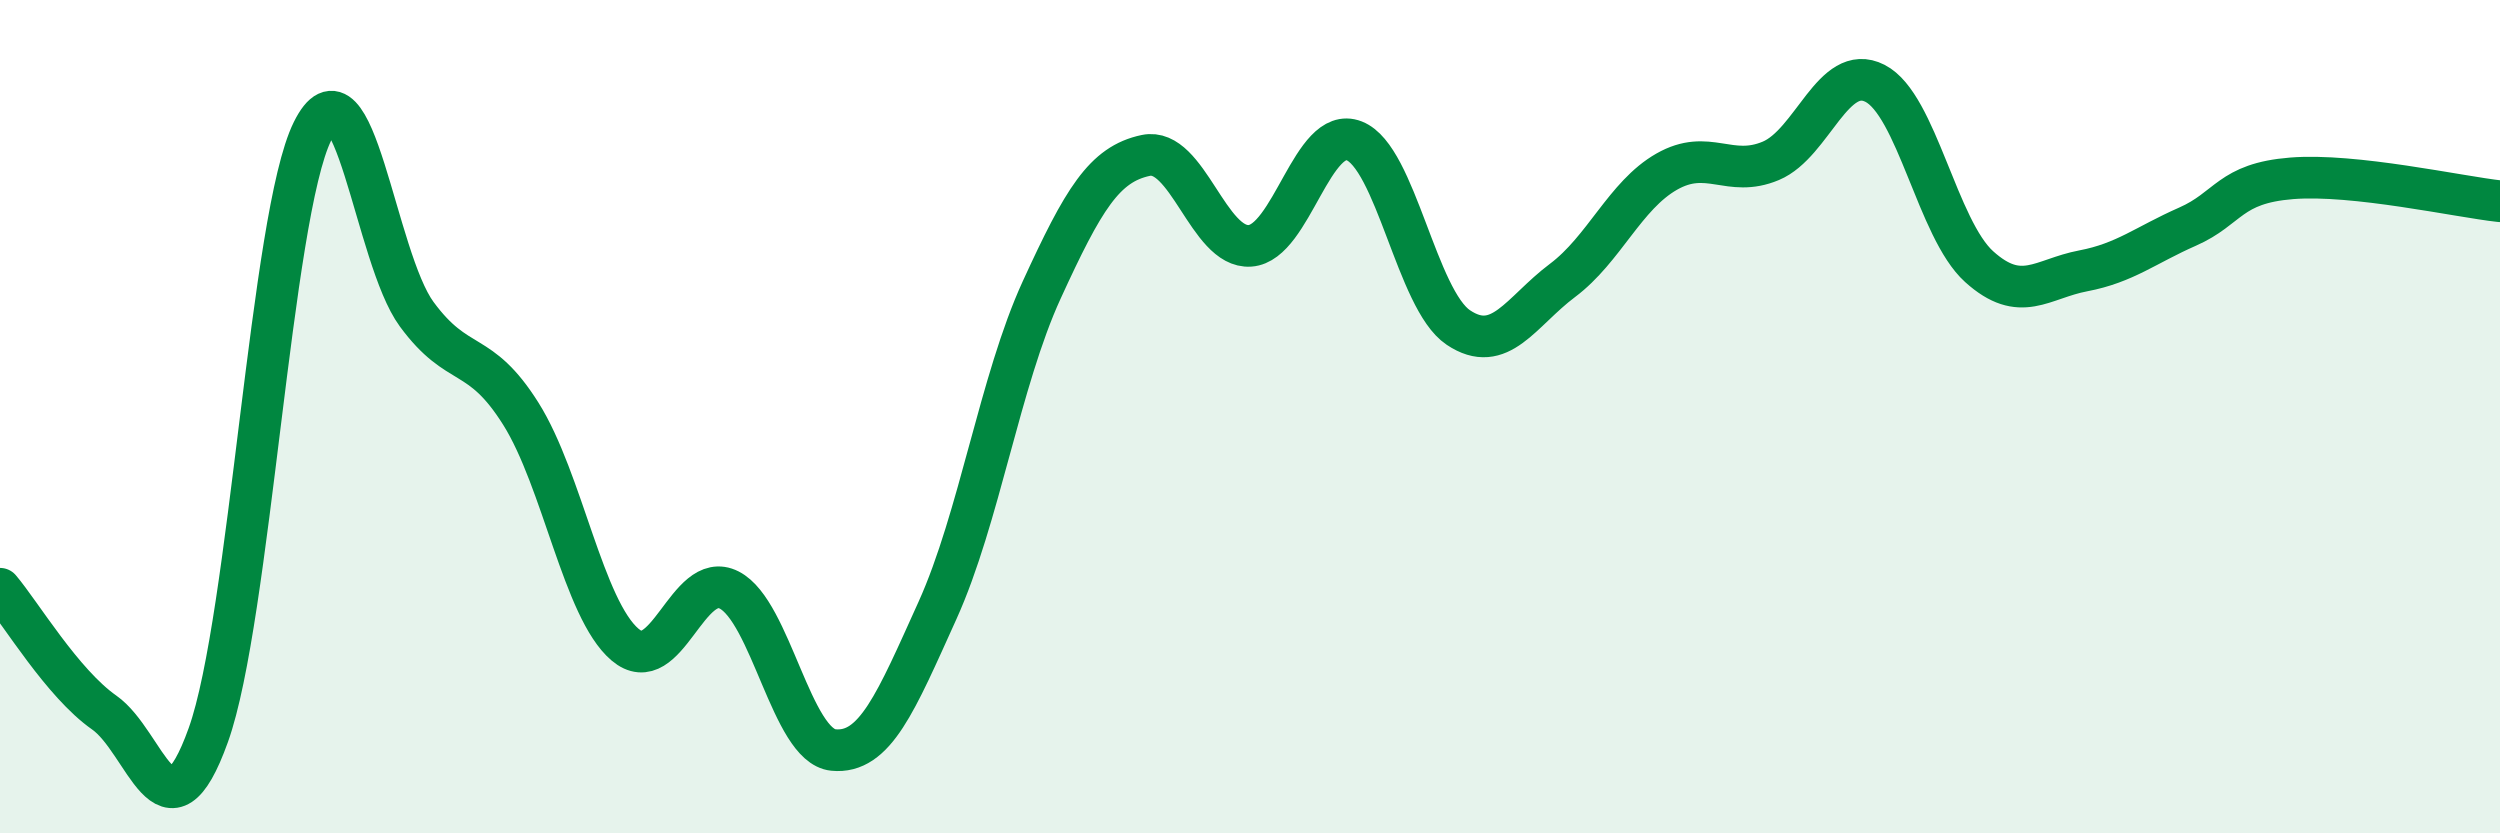
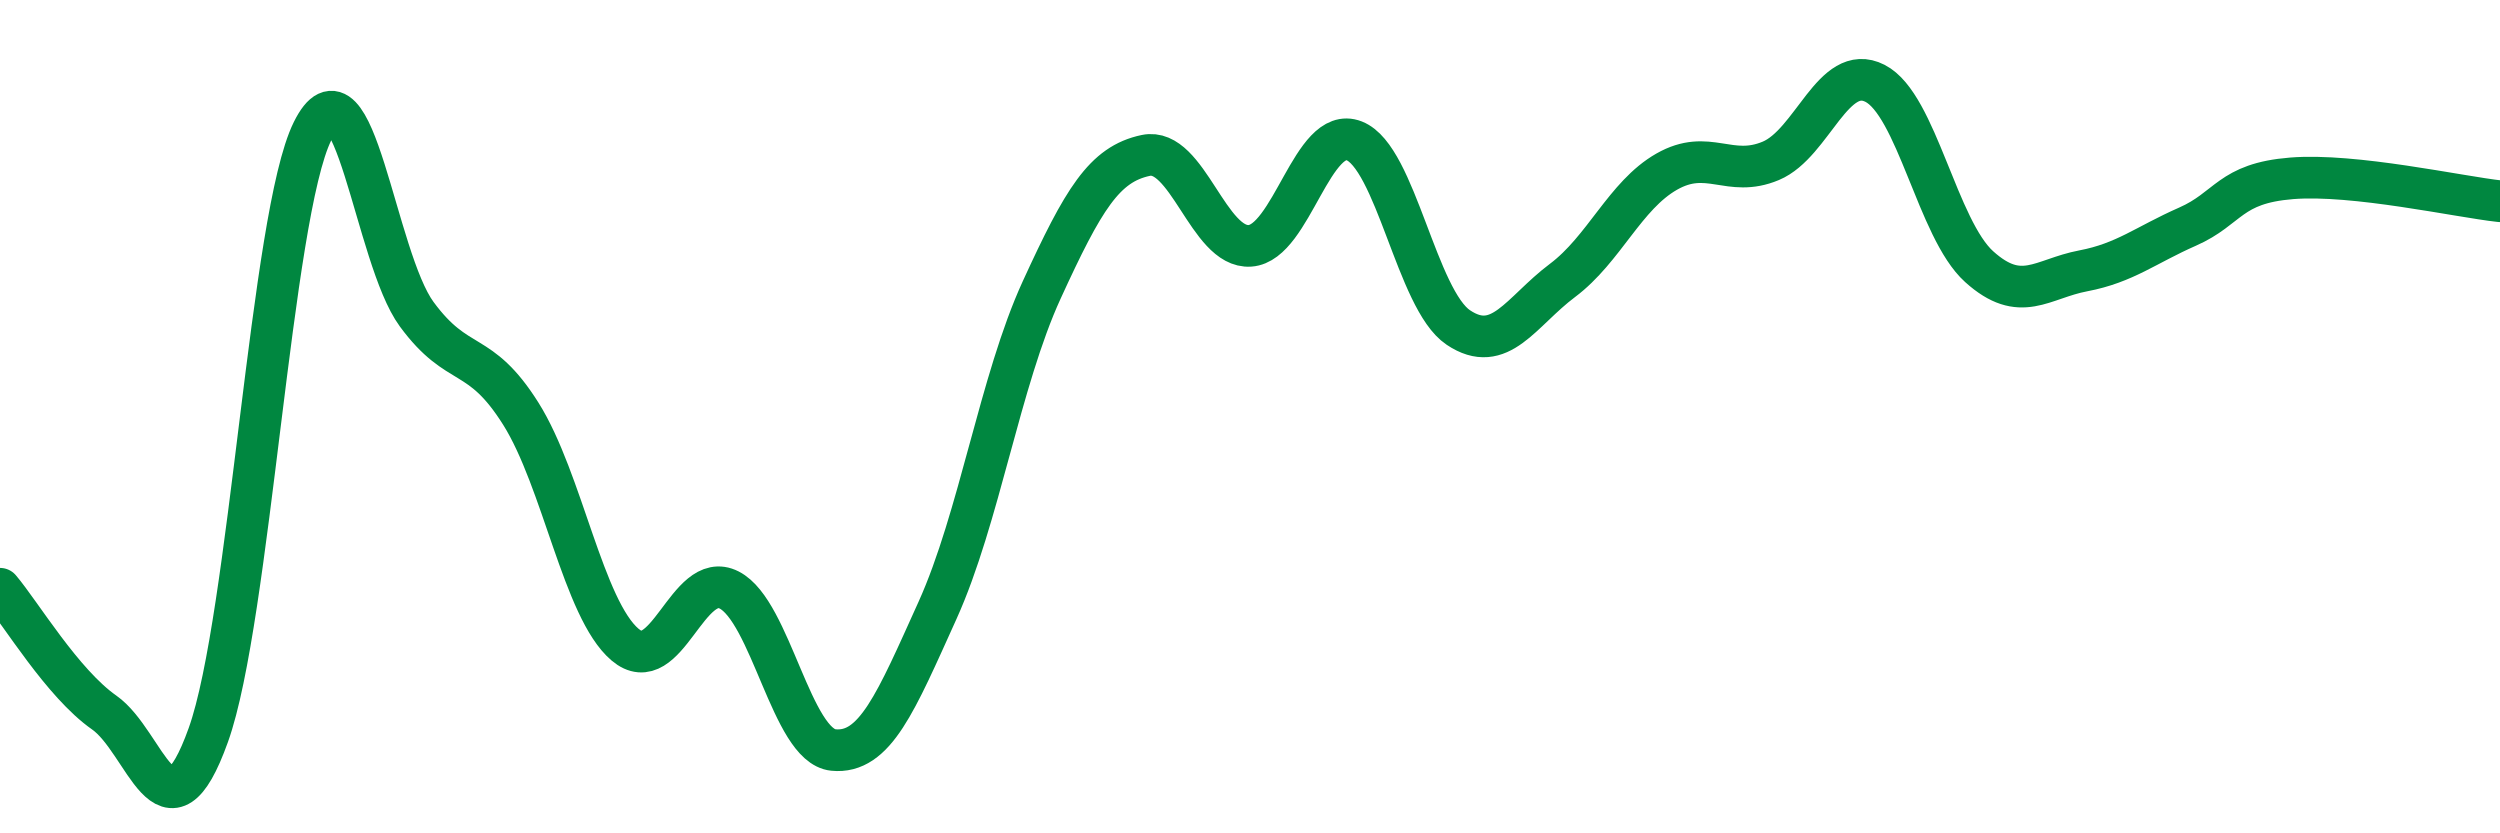
<svg xmlns="http://www.w3.org/2000/svg" width="60" height="20" viewBox="0 0 60 20">
-   <path d="M 0,14.13 C 0.5,14.72 1.5,16.4 2.5,17.1 C 3.5,17.8 4,20.43 5,17.64 C 6,14.85 6.5,5.17 7.5,3.15 C 8.5,1.13 9,6.18 10,7.54 C 11,8.9 11.5,8.34 12.5,9.93 C 13.5,11.52 14,14.62 15,15.47 C 16,16.32 16.5,13.65 17.5,14.16 C 18.5,14.67 19,17.9 20,18 C 21,18.1 21.5,16.86 22.5,14.65 C 23.5,12.44 24,9.14 25,6.96 C 26,4.78 26.5,3.94 27.5,3.73 C 28.5,3.52 29,5.97 30,5.9 C 31,5.83 31.5,2.99 32.5,3.38 C 33.5,3.77 34,7.19 35,7.86 C 36,8.53 36.5,7.48 37.5,6.73 C 38.5,5.98 39,4.69 40,4.12 C 41,3.55 41.5,4.28 42.5,3.86 C 43.5,3.44 44,1.49 45,2 C 46,2.51 46.5,5.5 47.5,6.4 C 48.5,7.3 49,6.69 50,6.5 C 51,6.31 51.5,5.88 52.5,5.44 C 53.5,5 53.5,4.4 55,4.28 C 56.5,4.16 59,4.72 60,4.83L60 20L0 20Z" fill="#008740" opacity="0.1" stroke-linecap="round" stroke-linejoin="round" />
  <path d="M 0,14.13 C 0.5,14.72 1.5,16.4 2.5,17.1 C 3.5,17.8 4,20.43 5,17.64 C 6,14.85 6.5,5.17 7.5,3.15 C 8.5,1.13 9,6.18 10,7.54 C 11,8.9 11.5,8.34 12.5,9.93 C 13.5,11.52 14,14.62 15,15.47 C 16,16.32 16.5,13.65 17.5,14.16 C 18.5,14.67 19,17.9 20,18 C 21,18.1 21.5,16.86 22.5,14.65 C 23.5,12.44 24,9.14 25,6.96 C 26,4.78 26.5,3.94 27.5,3.73 C 28.5,3.52 29,5.97 30,5.9 C 31,5.83 31.5,2.99 32.5,3.38 C 33.5,3.77 34,7.19 35,7.86 C 36,8.53 36.5,7.48 37.5,6.73 C 38.5,5.98 39,4.69 40,4.12 C 41,3.55 41.5,4.28 42.5,3.86 C 43.5,3.44 44,1.49 45,2 C 46,2.51 46.5,5.5 47.5,6.4 C 48.5,7.3 49,6.69 50,6.5 C 51,6.31 51.5,5.88 52.5,5.44 C 53.5,5 53.5,4.4 55,4.28 C 56.5,4.16 59,4.72 60,4.83" stroke="#008740" stroke-width="1" fill="none" stroke-linecap="round" stroke-linejoin="round" />
</svg>